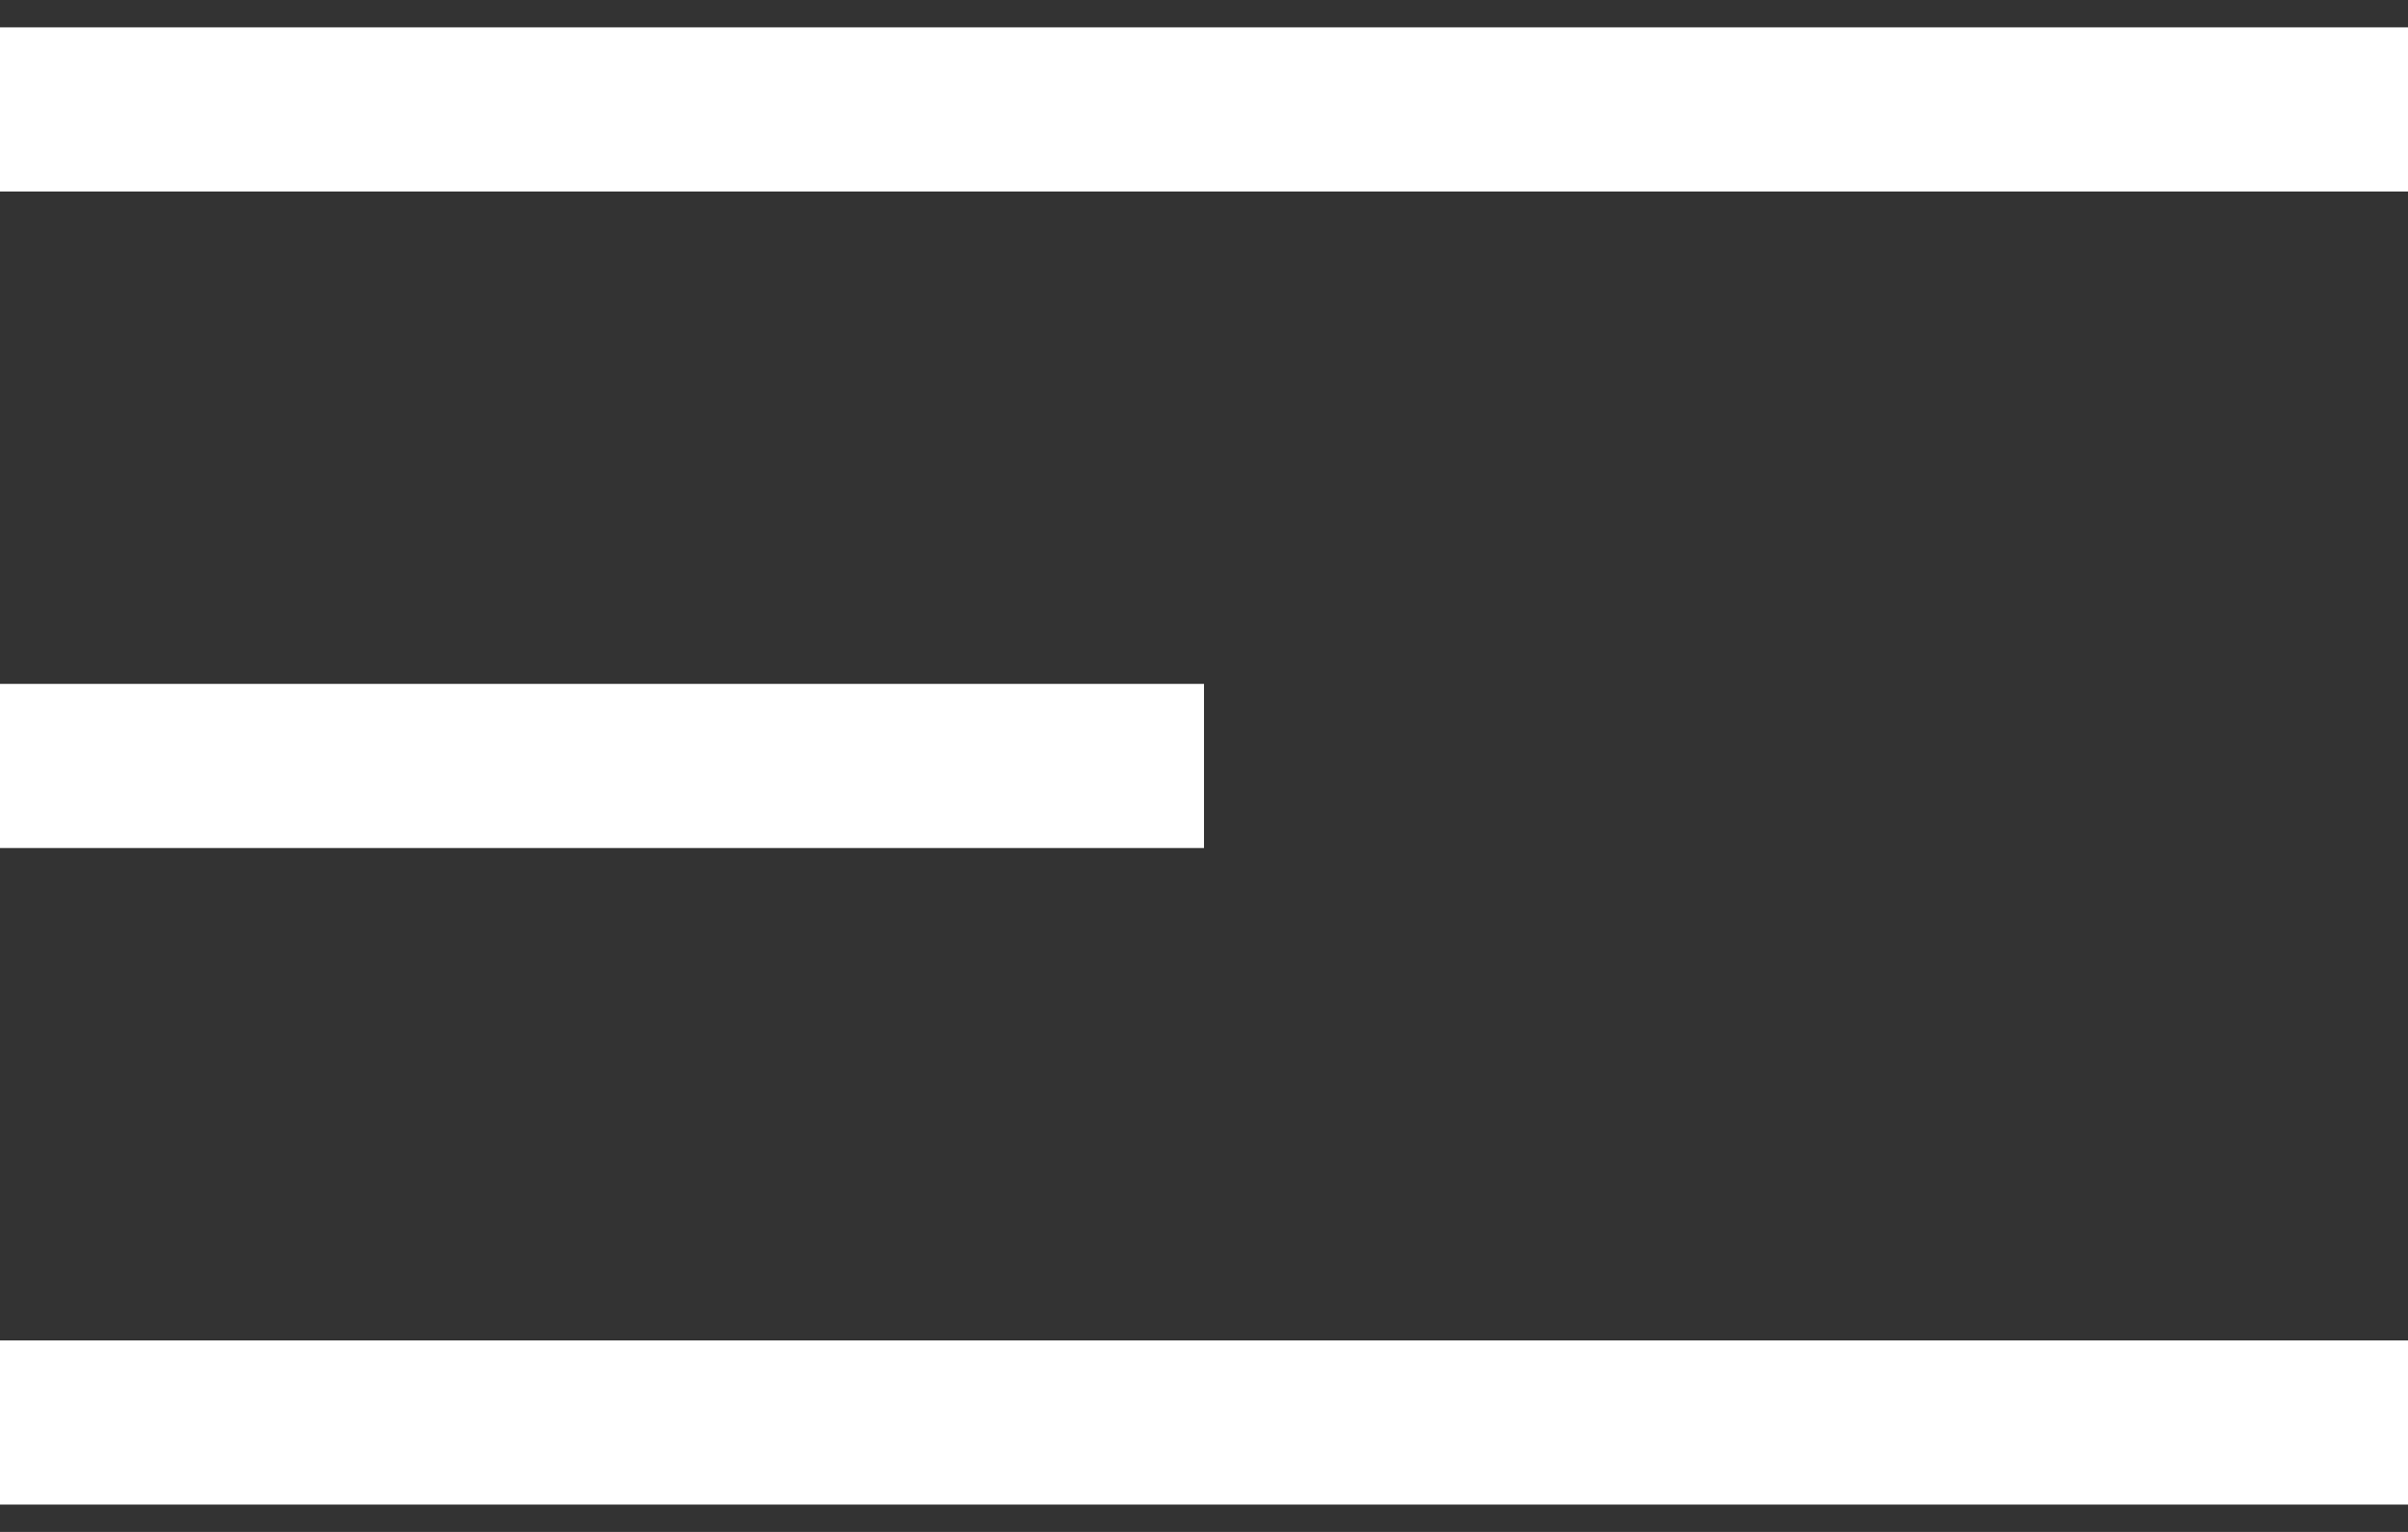
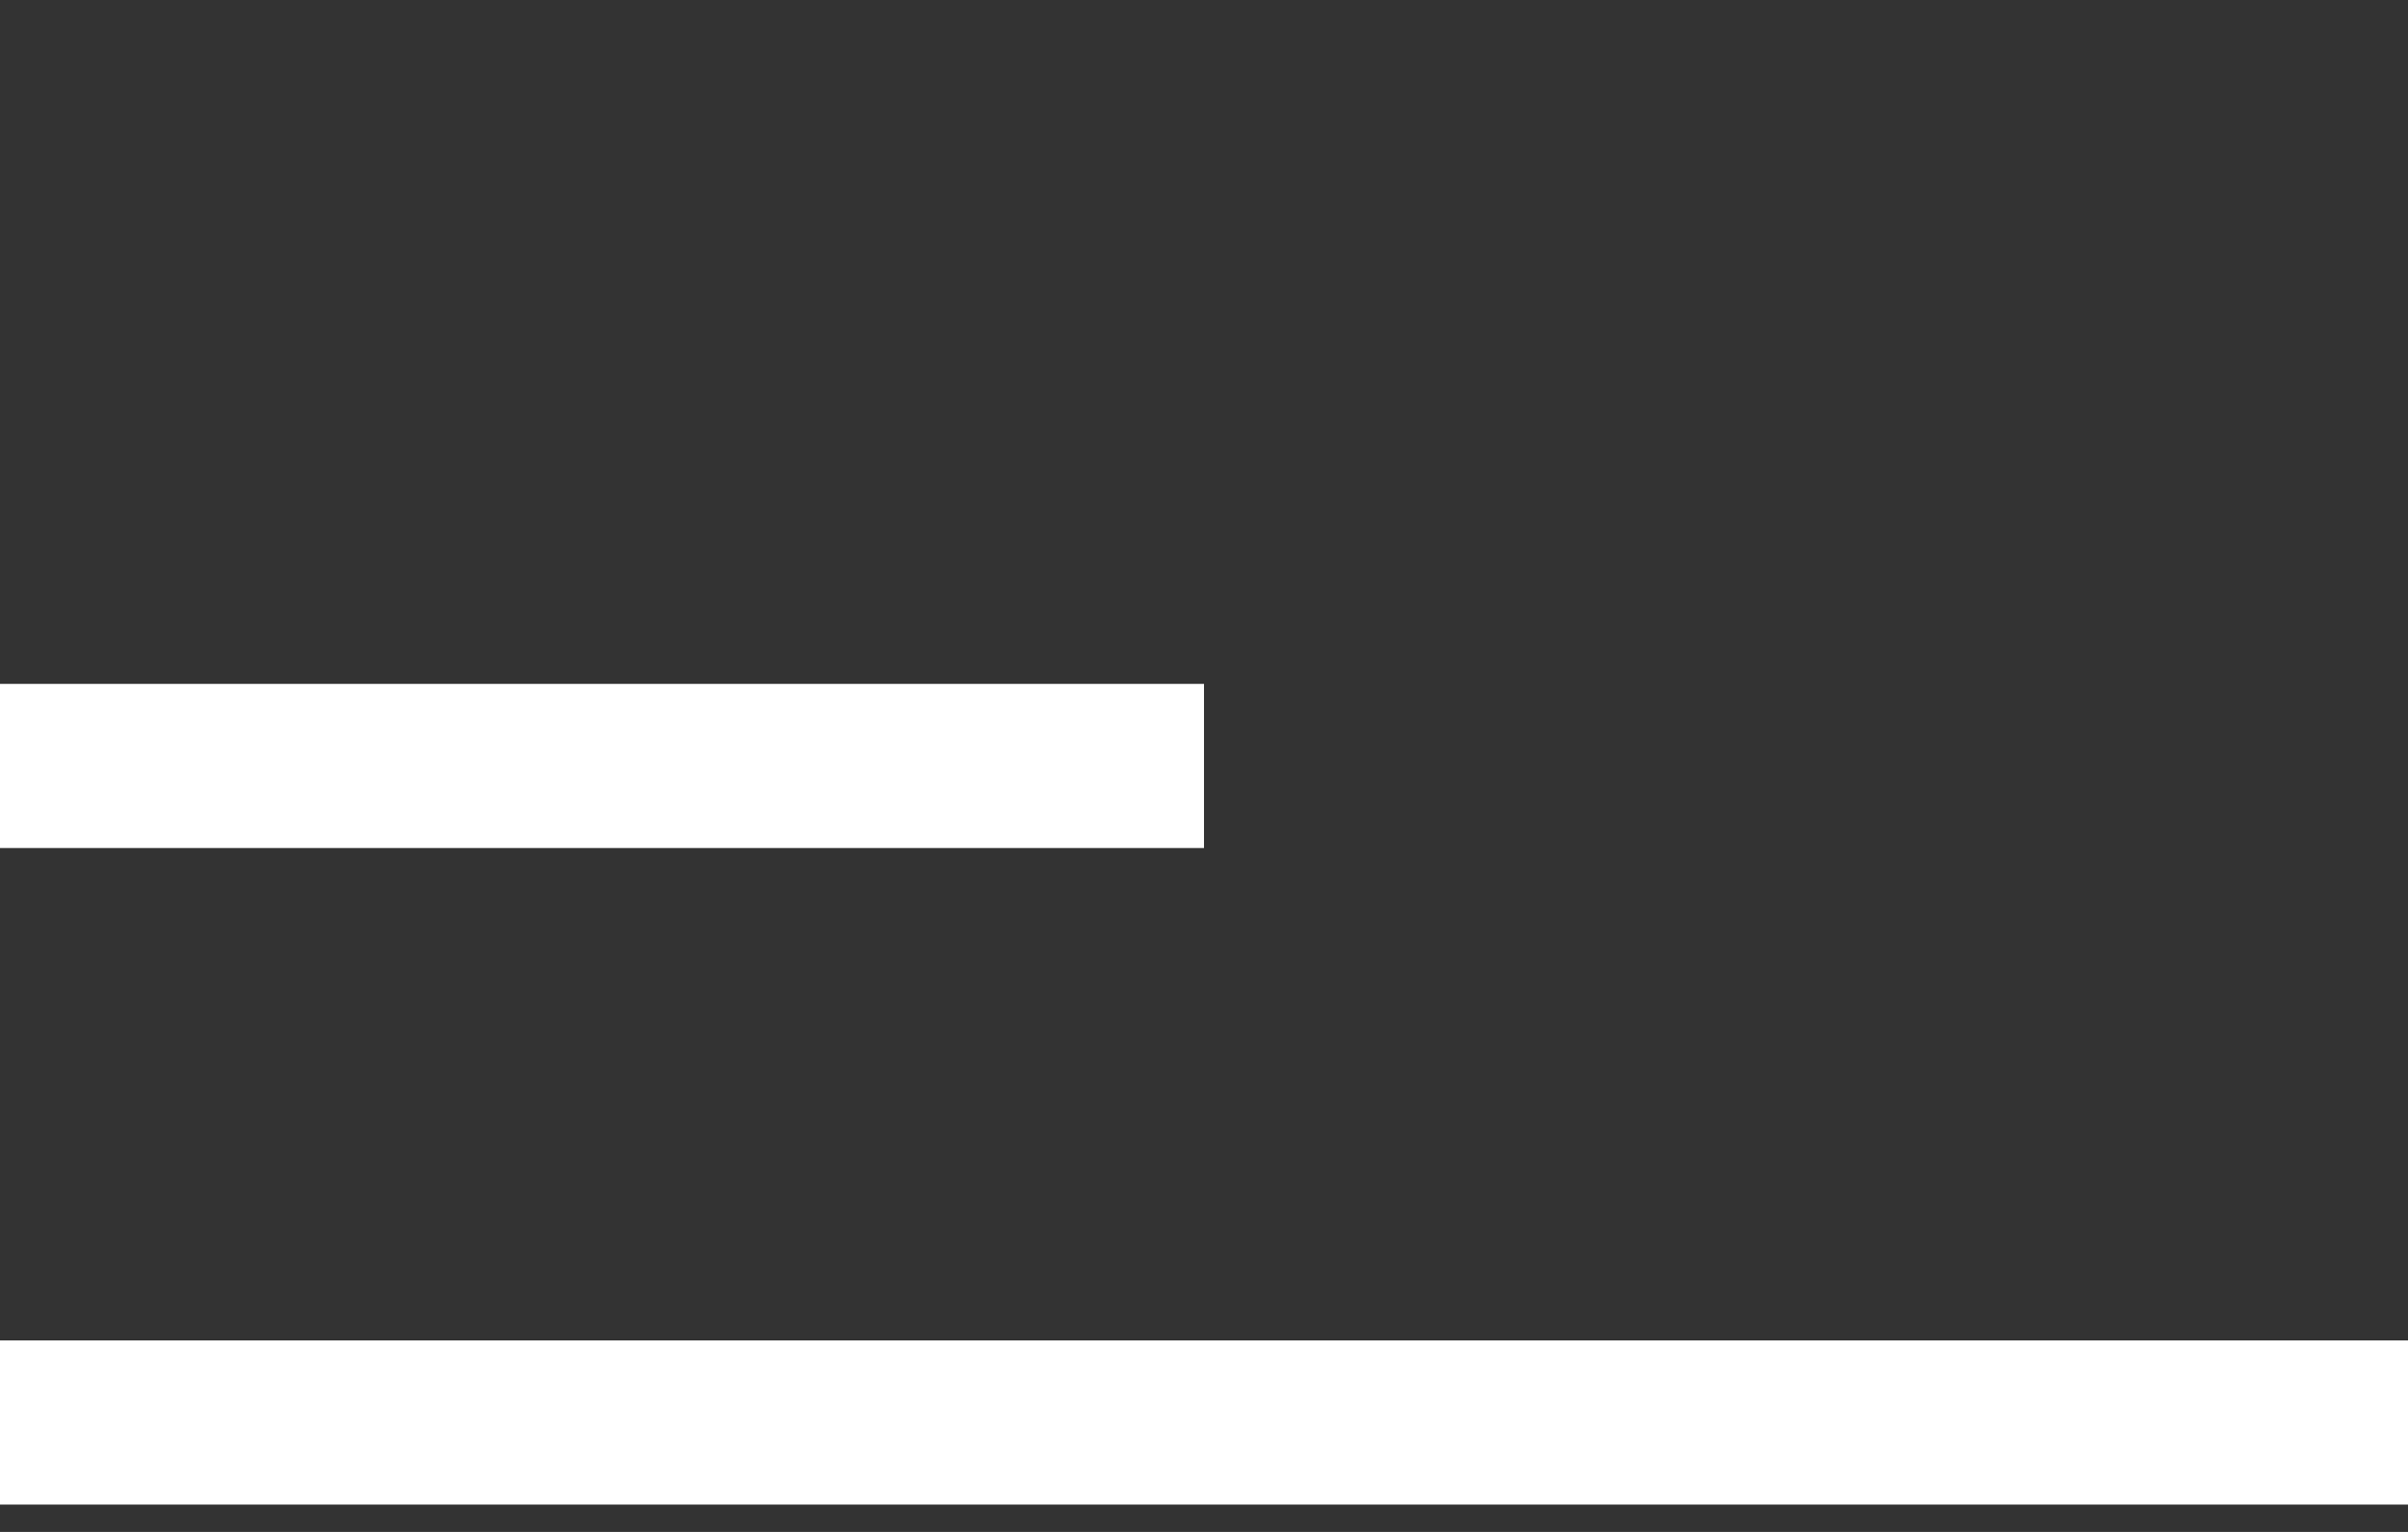
<svg xmlns="http://www.w3.org/2000/svg" width="22" height="14" viewBox="0 0 22 14" fill="none">
  <rect x="0" y="0" width="22" height="14" fill="#333333" stroke="none" />
-   <path d="M0 1H22" stroke="white" stroke-width="1.5" />
  <path d="M0 7H11" stroke="white" stroke-width="1.5" />
  <path d="M0 13H22" stroke="white" stroke-width="1.5" />
</svg>